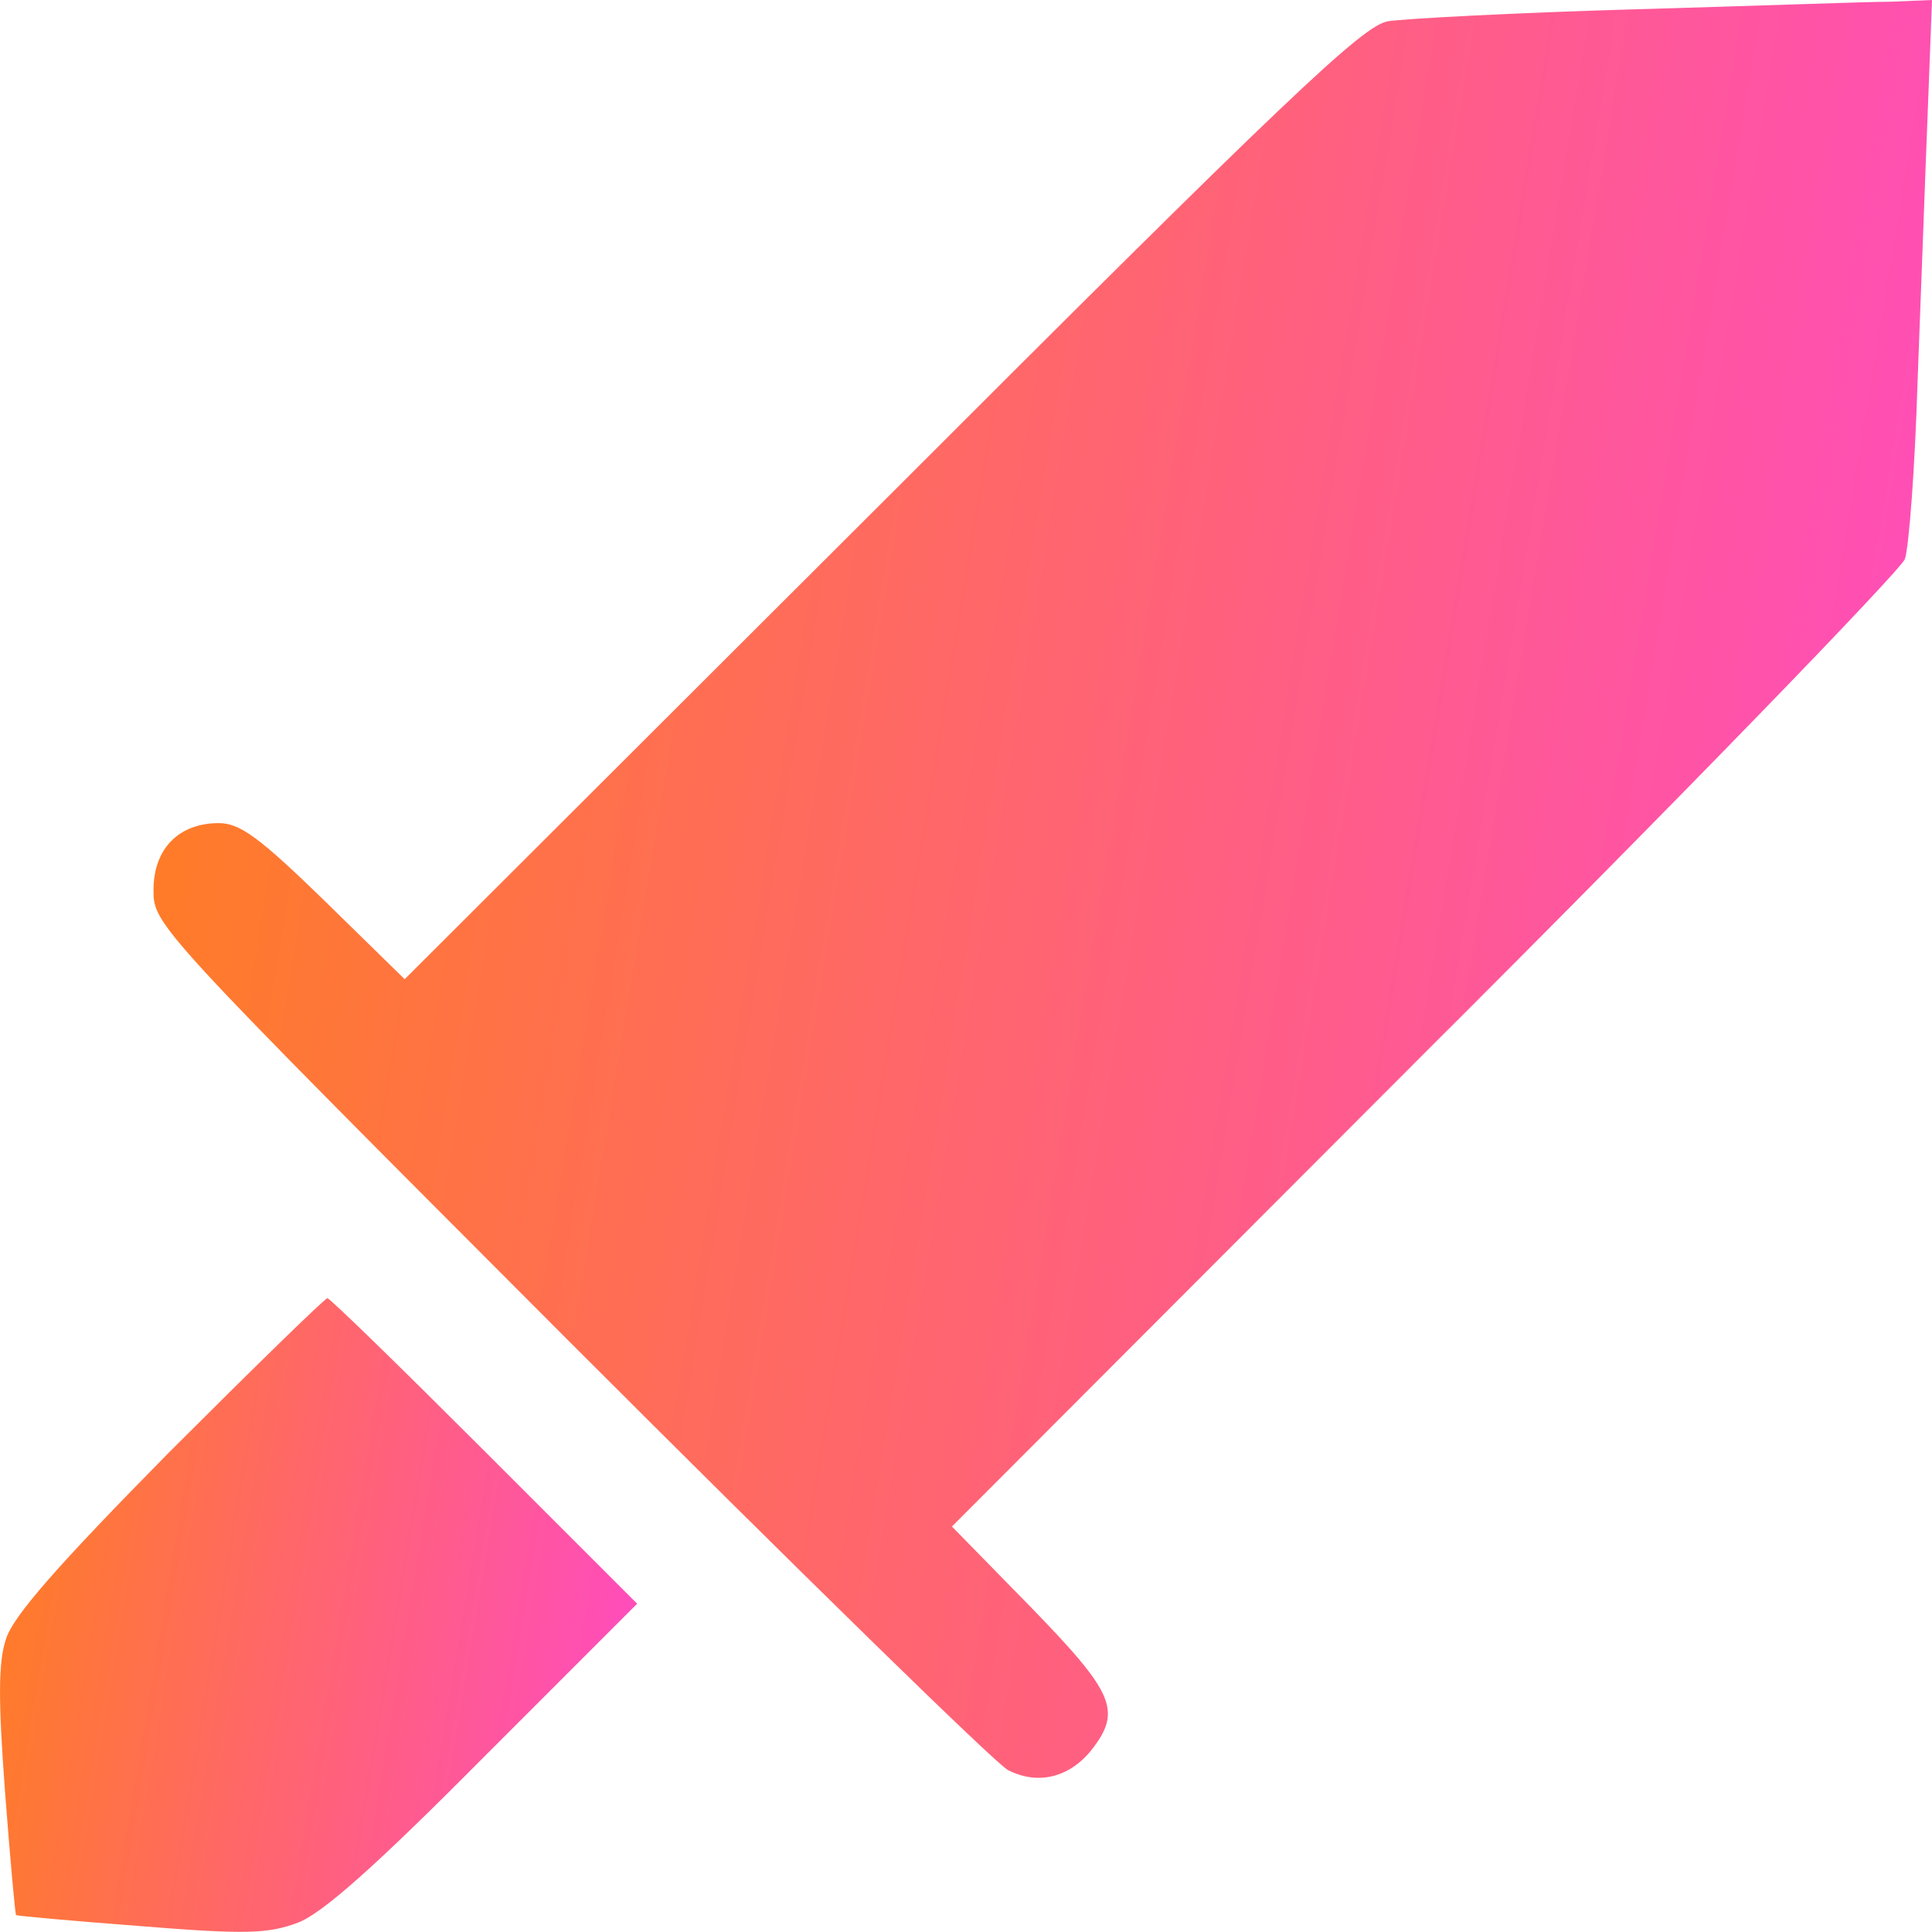
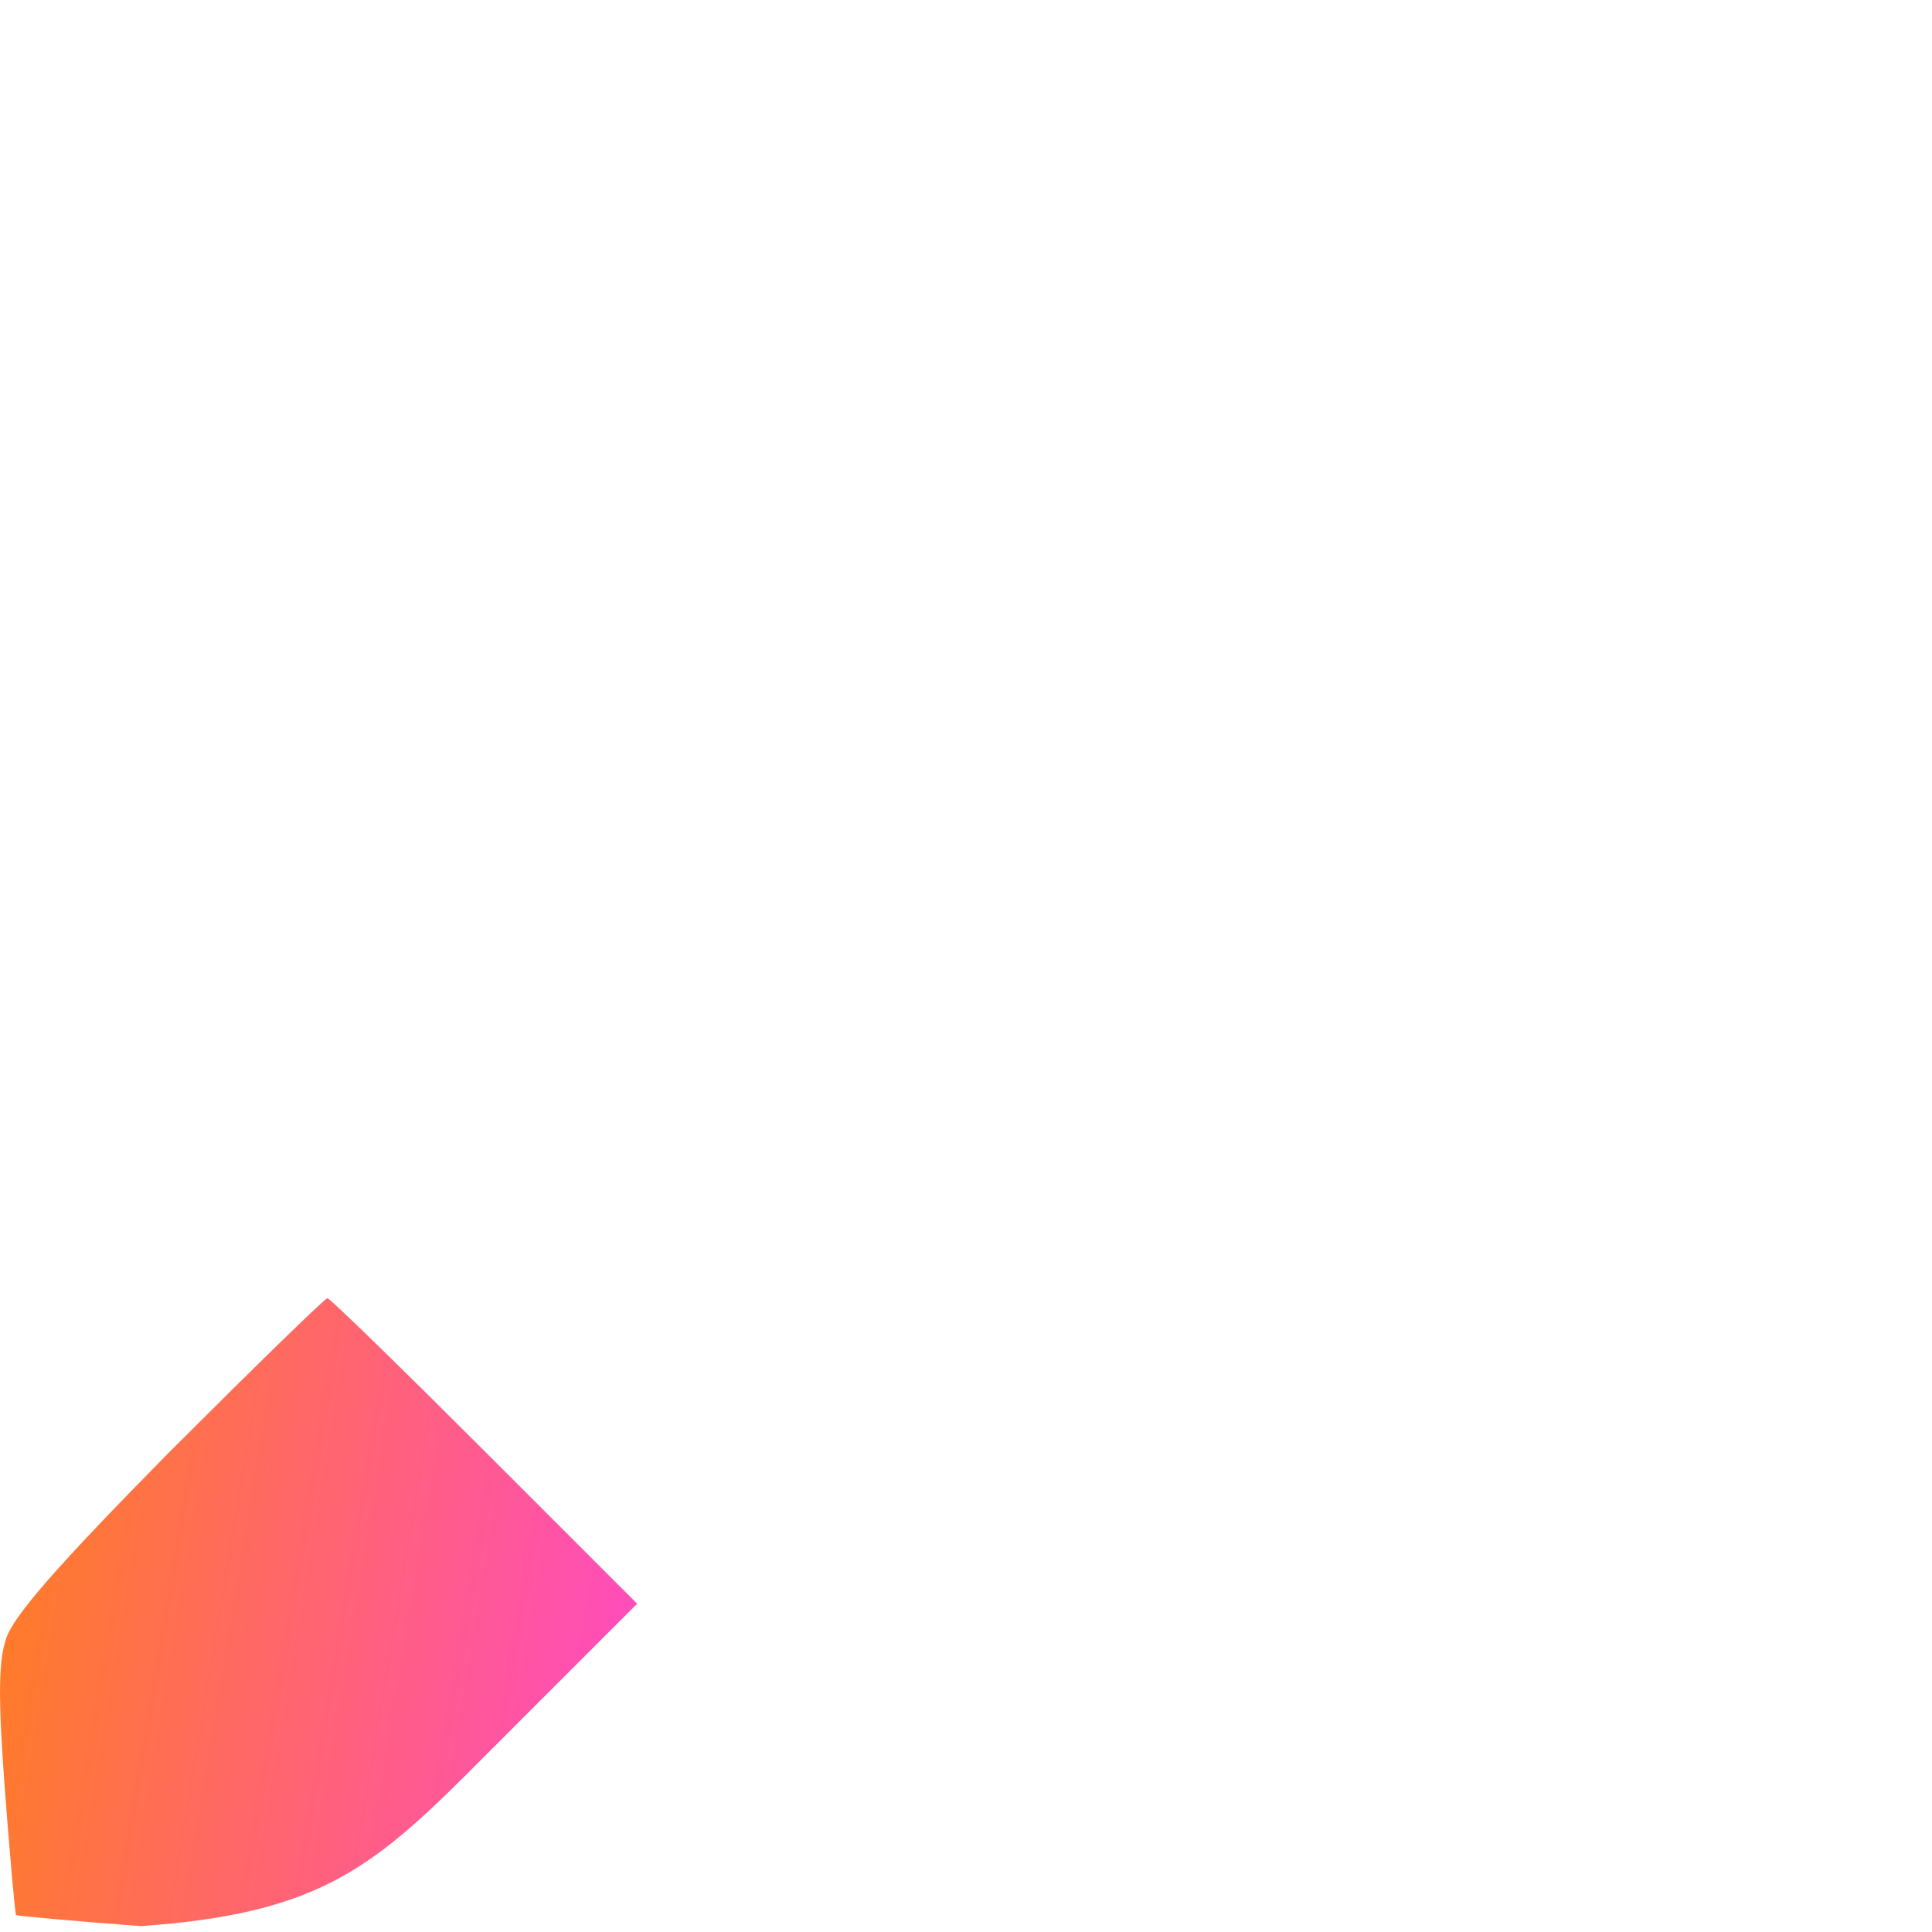
<svg xmlns="http://www.w3.org/2000/svg" width="24" height="24" viewBox="0 0 24 24" fill="none">
-   <path d="M20.3 0.116C18.825 0.158 17.444 0.232 17.243 0.264C16.927 0.316 15.989 1.212 10.951 6.251L5.027 12.164L4.036 11.194C3.224 10.404 2.982 10.225 2.718 10.225C2.223 10.225 1.907 10.541 1.907 11.057C1.907 11.489 1.928 11.511 7.072 16.665C9.918 19.511 12.363 21.904 12.521 21.988C12.89 22.178 13.28 22.083 13.554 21.745C13.944 21.25 13.839 21.029 12.795 19.954L11.825 18.963L17.686 13.092C20.922 9.866 23.599 7.094 23.663 6.946C23.715 6.788 23.789 5.797 23.821 4.733C23.863 3.668 23.916 2.161 23.947 1.391L24 -1.90735e-06L23.494 0.021C23.22 0.021 21.776 0.074 20.3 0.116Z" fill="url(#paint0_linear_1811_17618)" />
-   <path d="M2.096 18.046C0.726 19.437 0.157 20.08 0.073 20.365C-0.022 20.649 -0.022 21.124 0.062 22.252C0.125 23.084 0.188 23.769 0.199 23.79C0.22 23.801 0.916 23.864 1.748 23.927C3.056 24.033 3.33 24.022 3.699 23.885C4.004 23.769 4.658 23.19 6.018 21.819L7.915 19.922L6.018 18.025C4.974 16.981 4.099 16.127 4.067 16.127C4.036 16.127 3.15 16.992 2.096 18.046Z" fill="url(#paint1_linear_1811_17618)" />
+   <path d="M2.096 18.046C0.726 19.437 0.157 20.08 0.073 20.365C-0.022 20.649 -0.022 21.124 0.062 22.252C0.125 23.084 0.188 23.769 0.199 23.79C0.22 23.801 0.916 23.864 1.748 23.927C4.004 23.769 4.658 23.19 6.018 21.819L7.915 19.922L6.018 18.025C4.974 16.981 4.099 16.127 4.067 16.127C4.036 16.127 3.15 16.992 2.096 18.046Z" fill="url(#paint1_linear_1811_17618)" />
  <defs>
    <linearGradient id="paint0_linear_1811_17618" x1="1.907" y1="-1.84" x2="32.228" y2="3.178" gradientUnits="userSpaceOnUse">
      <stop stop-color="#FF801A" />
      <stop offset="1" stop-color="#FF3EEA" />
    </linearGradient>
    <linearGradient id="paint1_linear_1811_17618" x1="-2.24619e-07" y1="15.471" x2="10.859" y2="17.278" gradientUnits="userSpaceOnUse">
      <stop stop-color="#FF801A" />
      <stop offset="1" stop-color="#FF3EEA" />
    </linearGradient>
  </defs>
</svg>